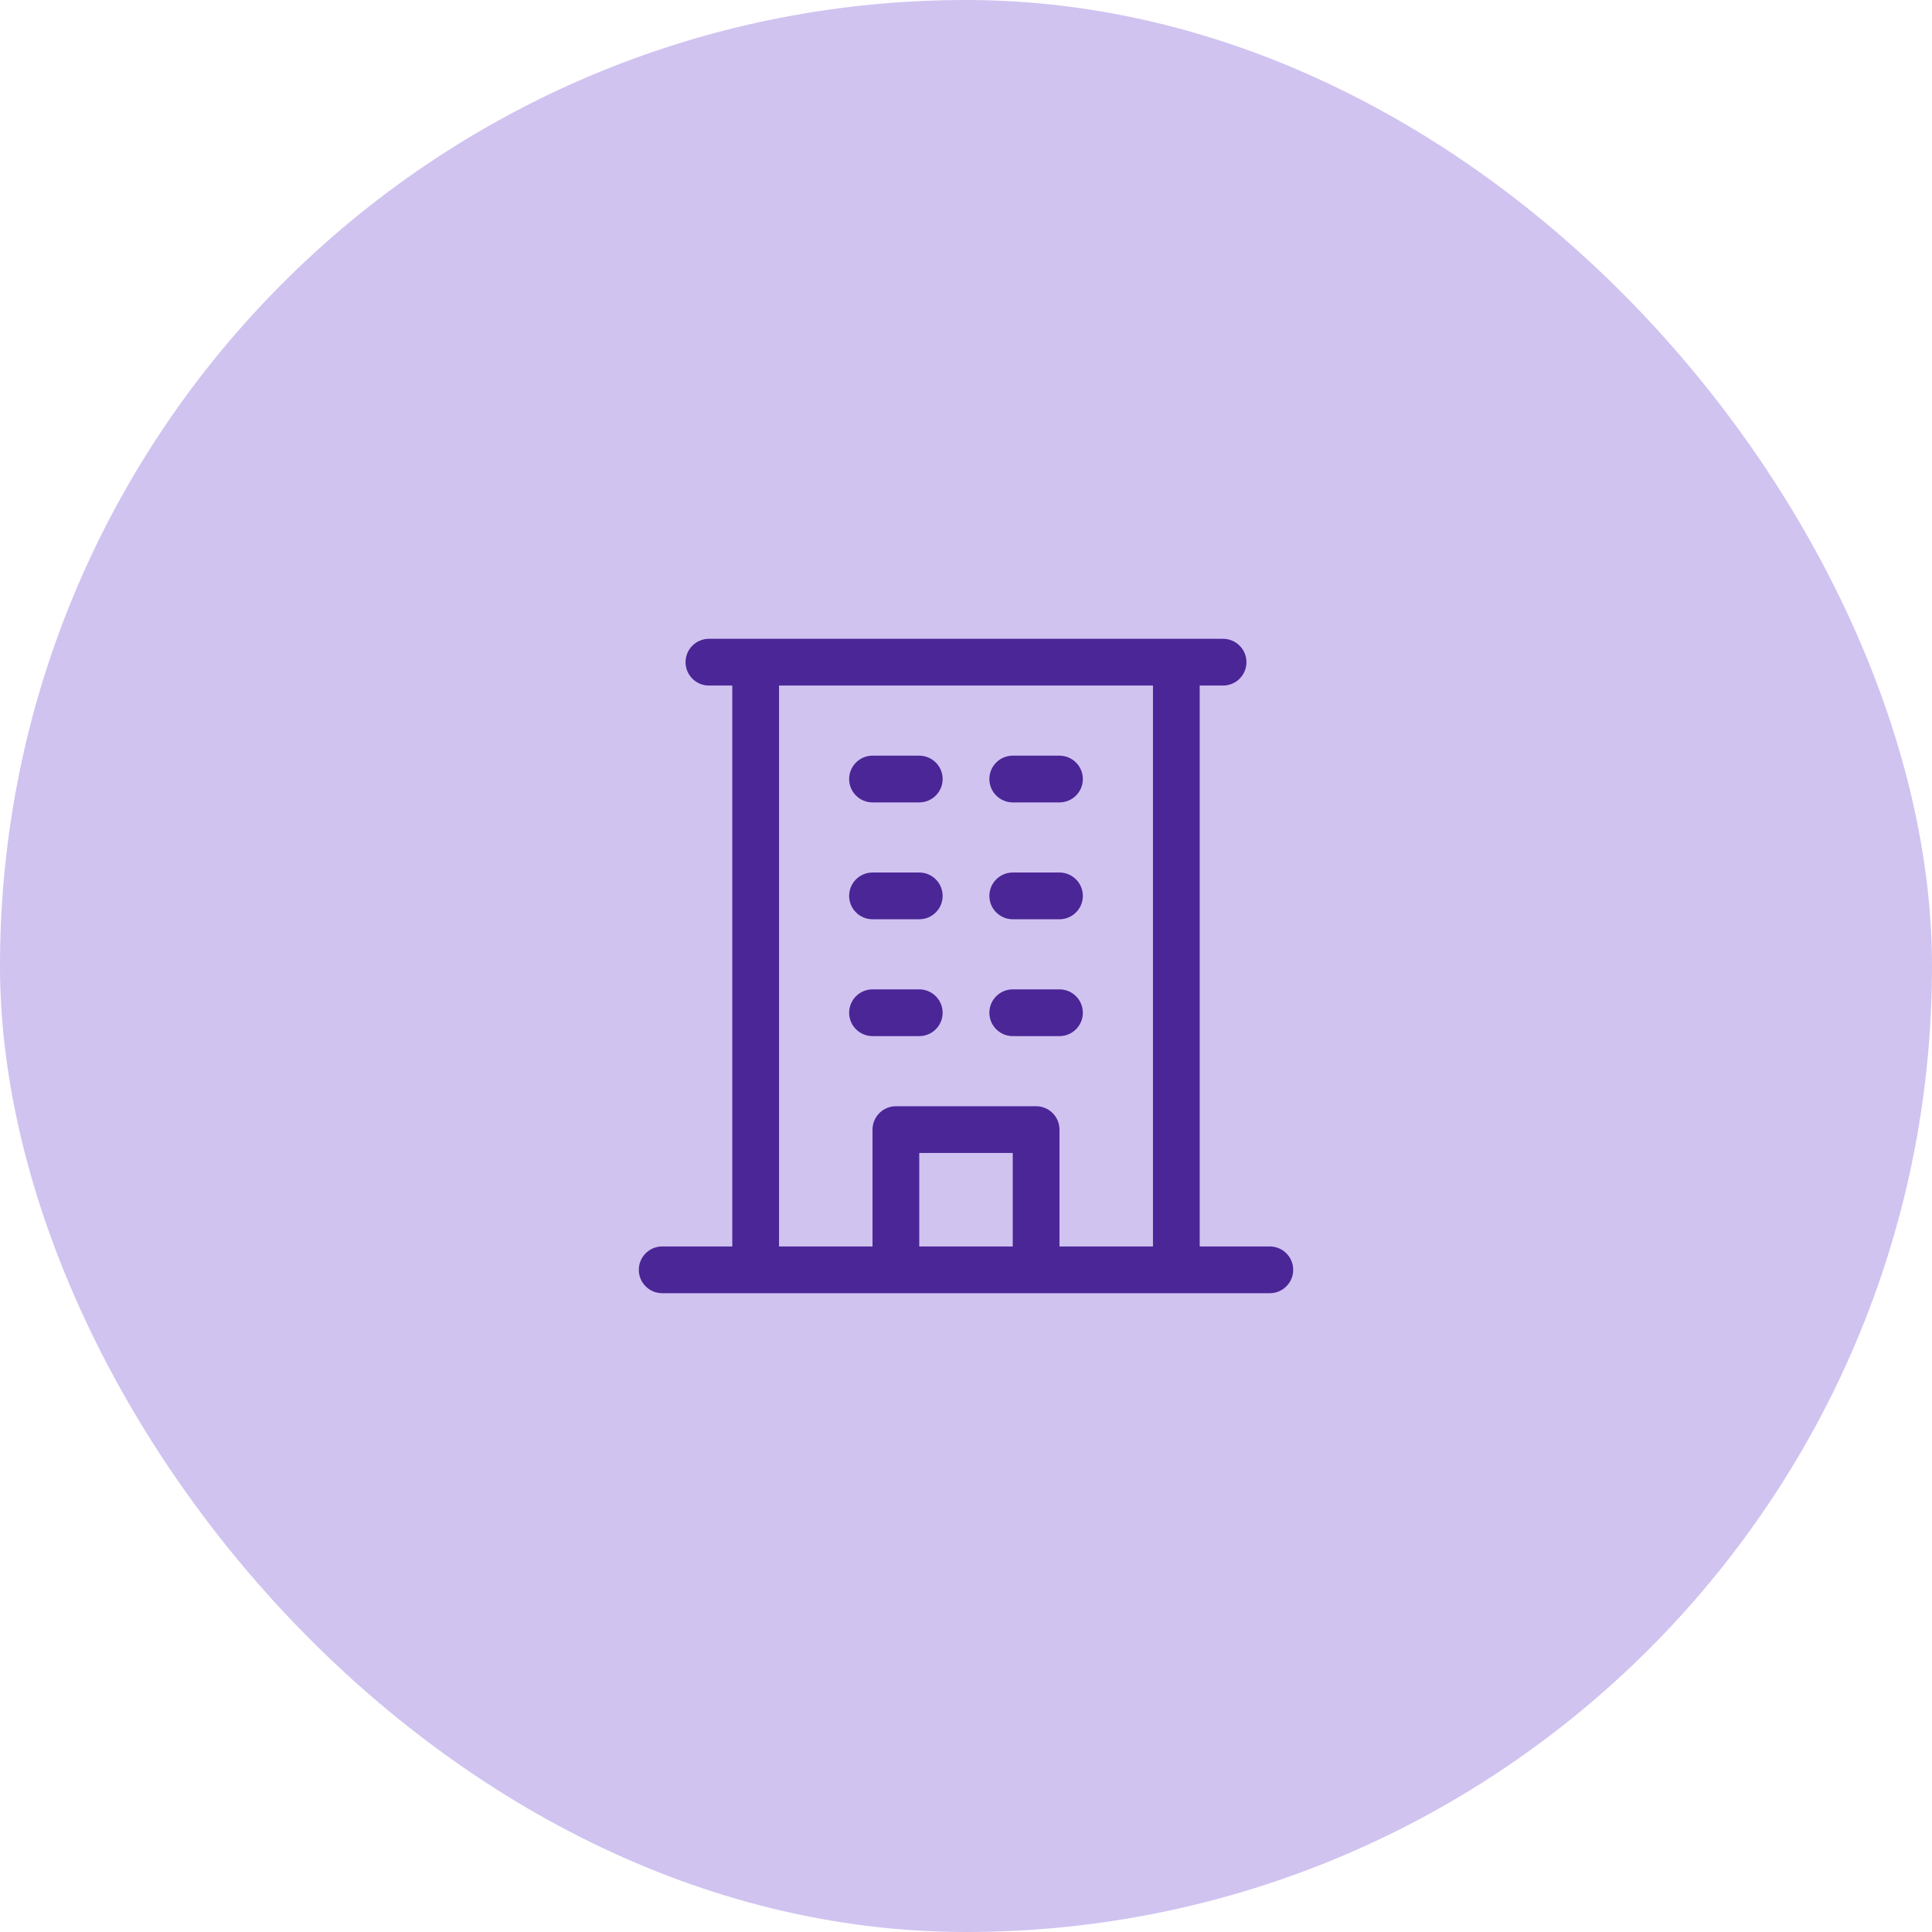
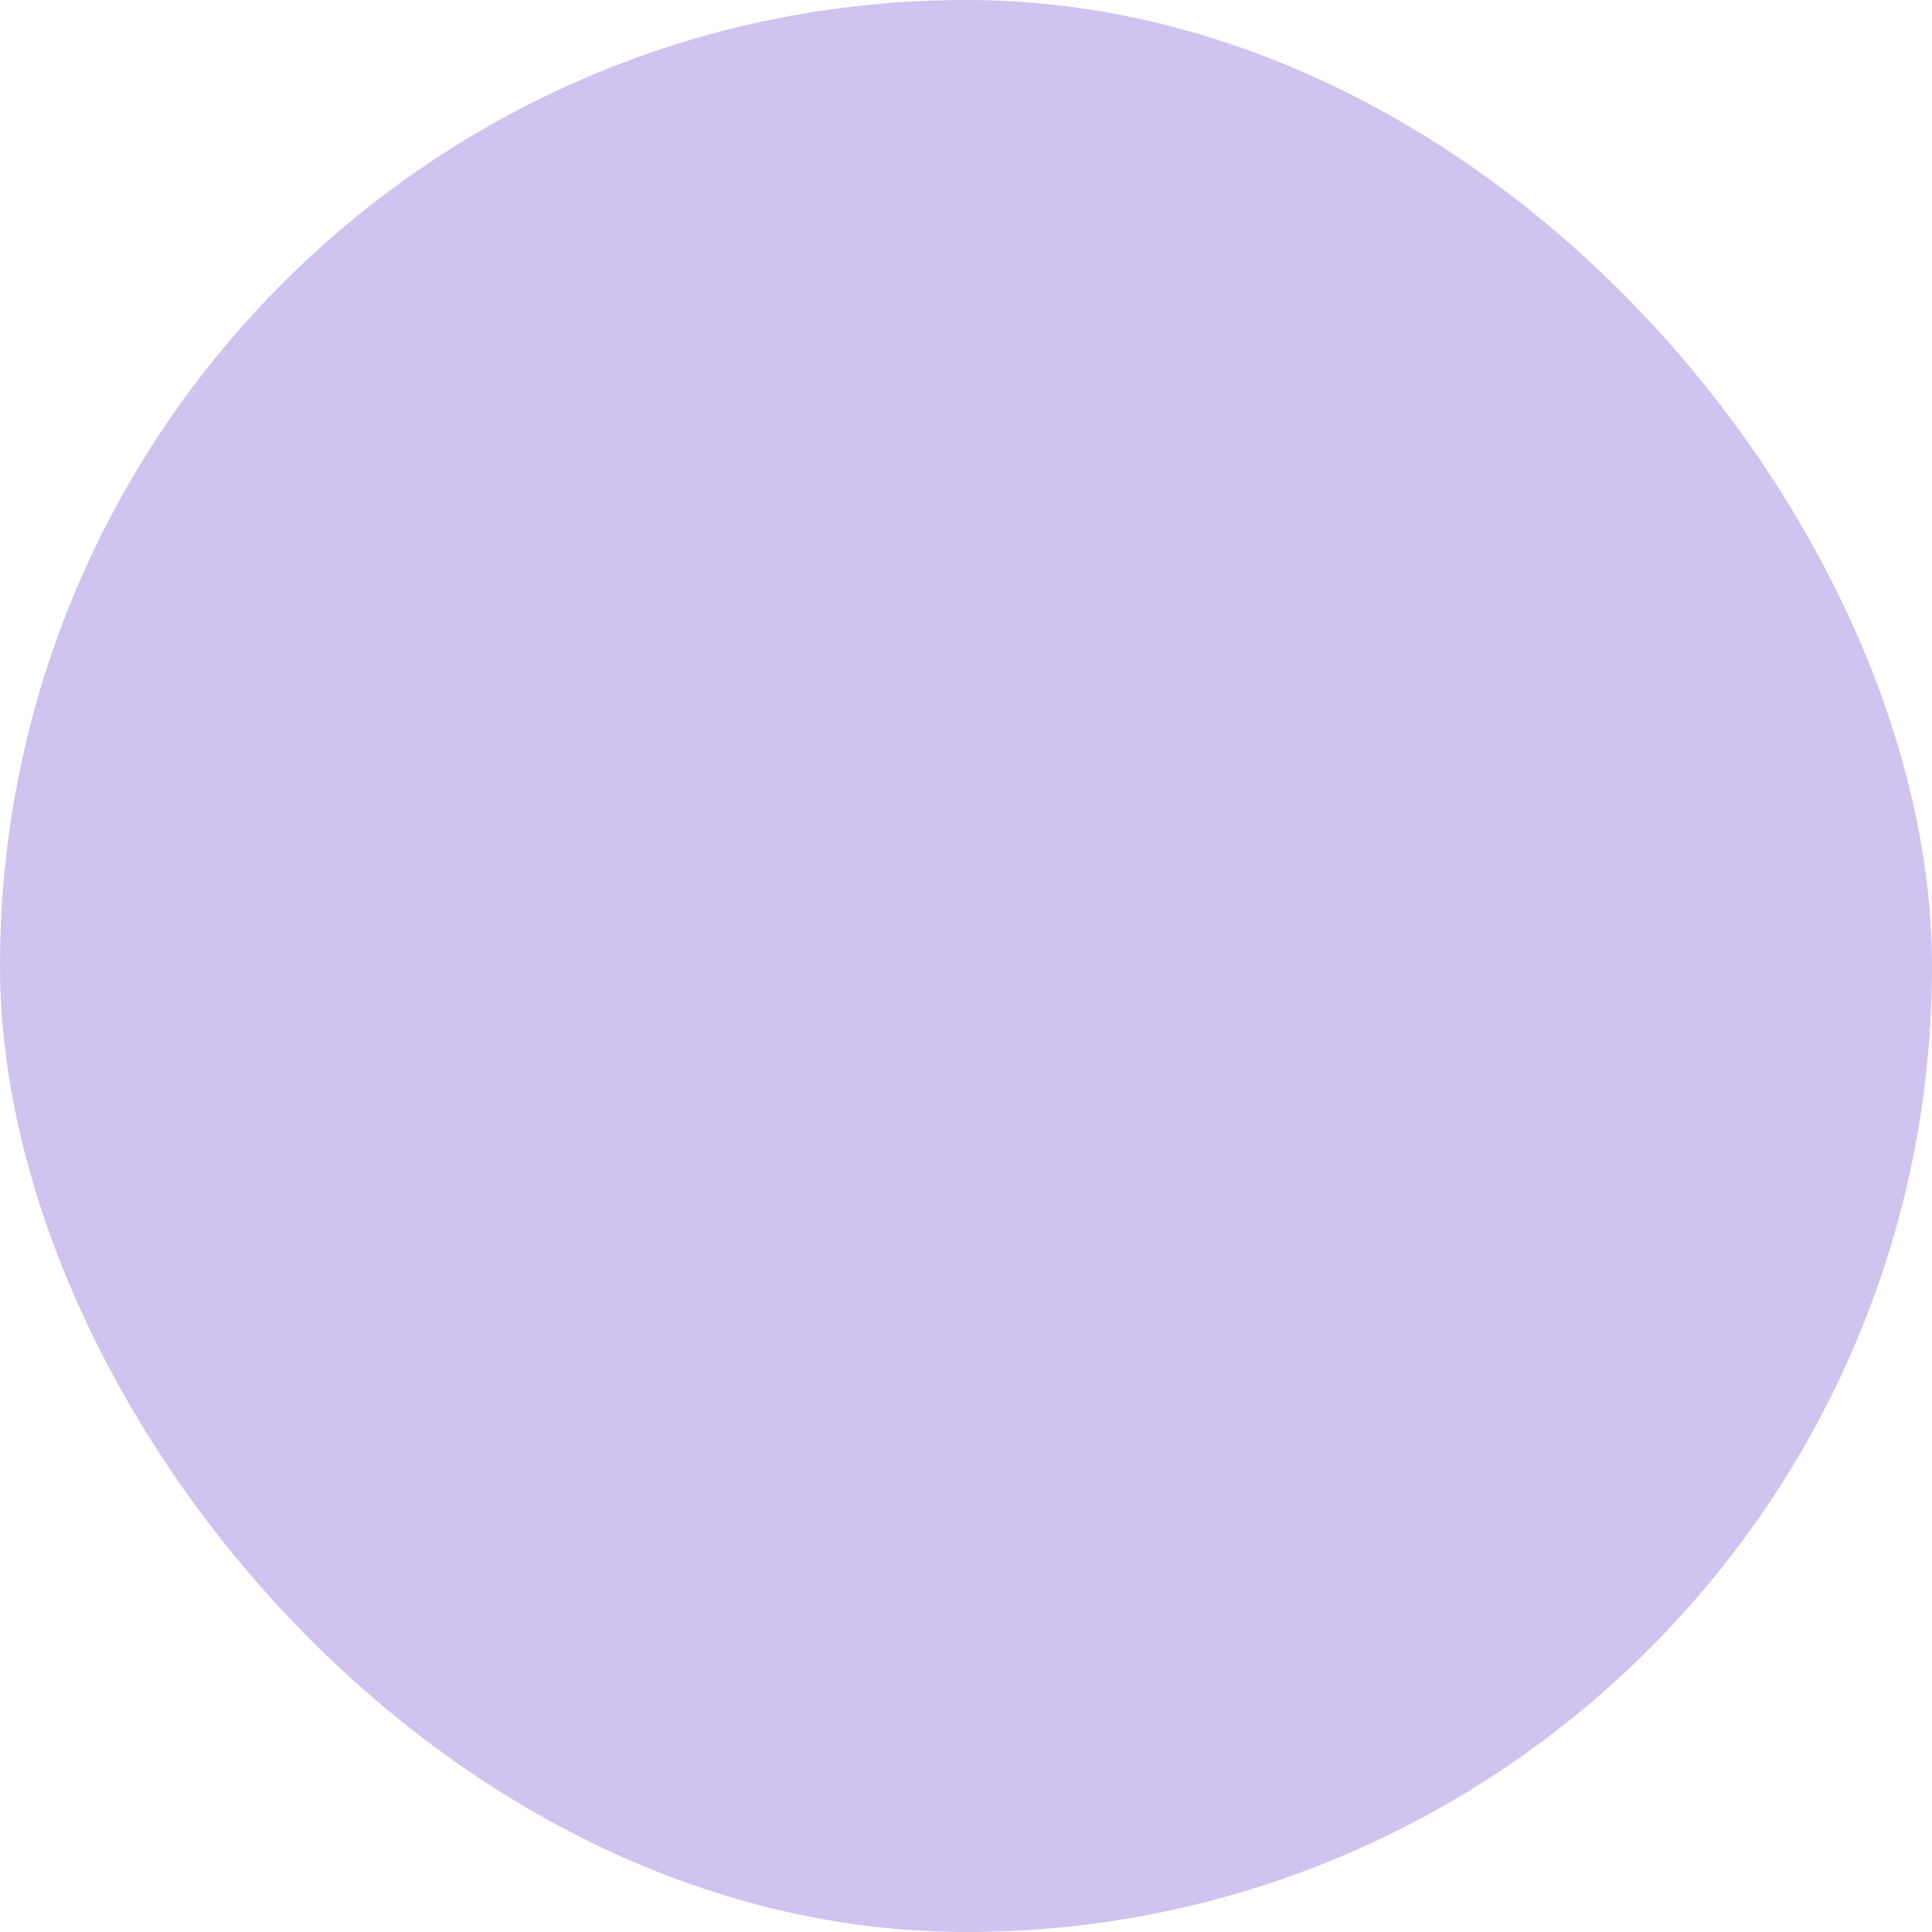
<svg xmlns="http://www.w3.org/2000/svg" width="62" height="62" viewBox="0 0 62 62" fill="none">
  <rect width="62" height="62" rx="31" fill="#D0C3F0" />
-   <path d="M40.75 40H38.5V22H39.25C39.449 22 39.64 21.921 39.78 21.78C39.921 21.64 40 21.449 40 21.25C40 21.051 39.921 20.86 39.78 20.72C39.64 20.579 39.449 20.5 39.25 20.5H22.75C22.551 20.5 22.36 20.579 22.22 20.72C22.079 20.86 22 21.051 22 21.25C22 21.449 22.079 21.64 22.22 21.78C22.36 21.921 22.551 22 22.75 22H23.5V40H21.25C21.051 40 20.86 40.079 20.72 40.22C20.579 40.36 20.5 40.551 20.5 40.75C20.5 40.949 20.579 41.14 20.72 41.28C20.86 41.421 21.051 41.5 21.25 41.5H40.75C40.949 41.5 41.14 41.421 41.28 41.28C41.421 41.14 41.5 40.949 41.5 40.75C41.5 40.551 41.421 40.36 41.28 40.22C41.14 40.079 40.949 40 40.75 40ZM25 22H37V40H34V36.25C34 36.051 33.921 35.86 33.78 35.72C33.64 35.579 33.449 35.5 33.25 35.5H28.75C28.551 35.5 28.36 35.579 28.22 35.72C28.079 35.86 28 36.051 28 36.25V40H25V22ZM32.5 40H29.5V37H32.5V40ZM27.25 25C27.25 24.801 27.329 24.61 27.47 24.47C27.61 24.329 27.801 24.25 28 24.25H29.5C29.699 24.25 29.89 24.329 30.03 24.47C30.171 24.61 30.25 24.801 30.25 25C30.25 25.199 30.171 25.39 30.03 25.53C29.89 25.671 29.699 25.75 29.5 25.75H28C27.801 25.75 27.61 25.671 27.47 25.53C27.329 25.39 27.25 25.199 27.25 25ZM31.75 25C31.75 24.801 31.829 24.61 31.97 24.47C32.11 24.329 32.301 24.25 32.5 24.25H34C34.199 24.25 34.39 24.329 34.53 24.47C34.671 24.61 34.75 24.801 34.75 25C34.75 25.199 34.671 25.39 34.53 25.53C34.39 25.671 34.199 25.75 34 25.75H32.5C32.301 25.75 32.11 25.671 31.97 25.53C31.829 25.39 31.75 25.199 31.75 25ZM27.25 28.75C27.25 28.551 27.329 28.36 27.47 28.22C27.61 28.079 27.801 28 28 28H29.5C29.699 28 29.89 28.079 30.03 28.22C30.171 28.36 30.25 28.551 30.25 28.75C30.25 28.949 30.171 29.14 30.03 29.28C29.89 29.421 29.699 29.5 29.5 29.5H28C27.801 29.5 27.61 29.421 27.47 29.28C27.329 29.14 27.25 28.949 27.25 28.75ZM31.75 28.75C31.75 28.551 31.829 28.36 31.97 28.22C32.11 28.079 32.301 28 32.5 28H34C34.199 28 34.39 28.079 34.53 28.22C34.671 28.36 34.75 28.551 34.75 28.75C34.75 28.949 34.671 29.14 34.53 29.28C34.39 29.421 34.199 29.5 34 29.5H32.5C32.301 29.5 32.11 29.421 31.97 29.28C31.829 29.14 31.75 28.949 31.75 28.75ZM27.25 32.5C27.25 32.301 27.329 32.11 27.47 31.97C27.61 31.829 27.801 31.75 28 31.75H29.5C29.699 31.75 29.89 31.829 30.03 31.97C30.171 32.11 30.25 32.301 30.25 32.5C30.25 32.699 30.171 32.89 30.03 33.03C29.89 33.171 29.699 33.25 29.5 33.25H28C27.801 33.25 27.61 33.171 27.47 33.03C27.329 32.89 27.25 32.699 27.25 32.5ZM31.75 32.5C31.75 32.301 31.829 32.11 31.97 31.97C32.11 31.829 32.301 31.75 32.5 31.75H34C34.199 31.75 34.39 31.829 34.53 31.97C34.671 32.11 34.75 32.301 34.75 32.5C34.75 32.699 34.671 32.89 34.53 33.03C34.39 33.171 34.199 33.25 34 33.25H32.5C32.301 33.25 32.11 33.171 31.97 33.03C31.829 32.89 31.75 32.699 31.75 32.5Z" fill="#4B2697" />
</svg>